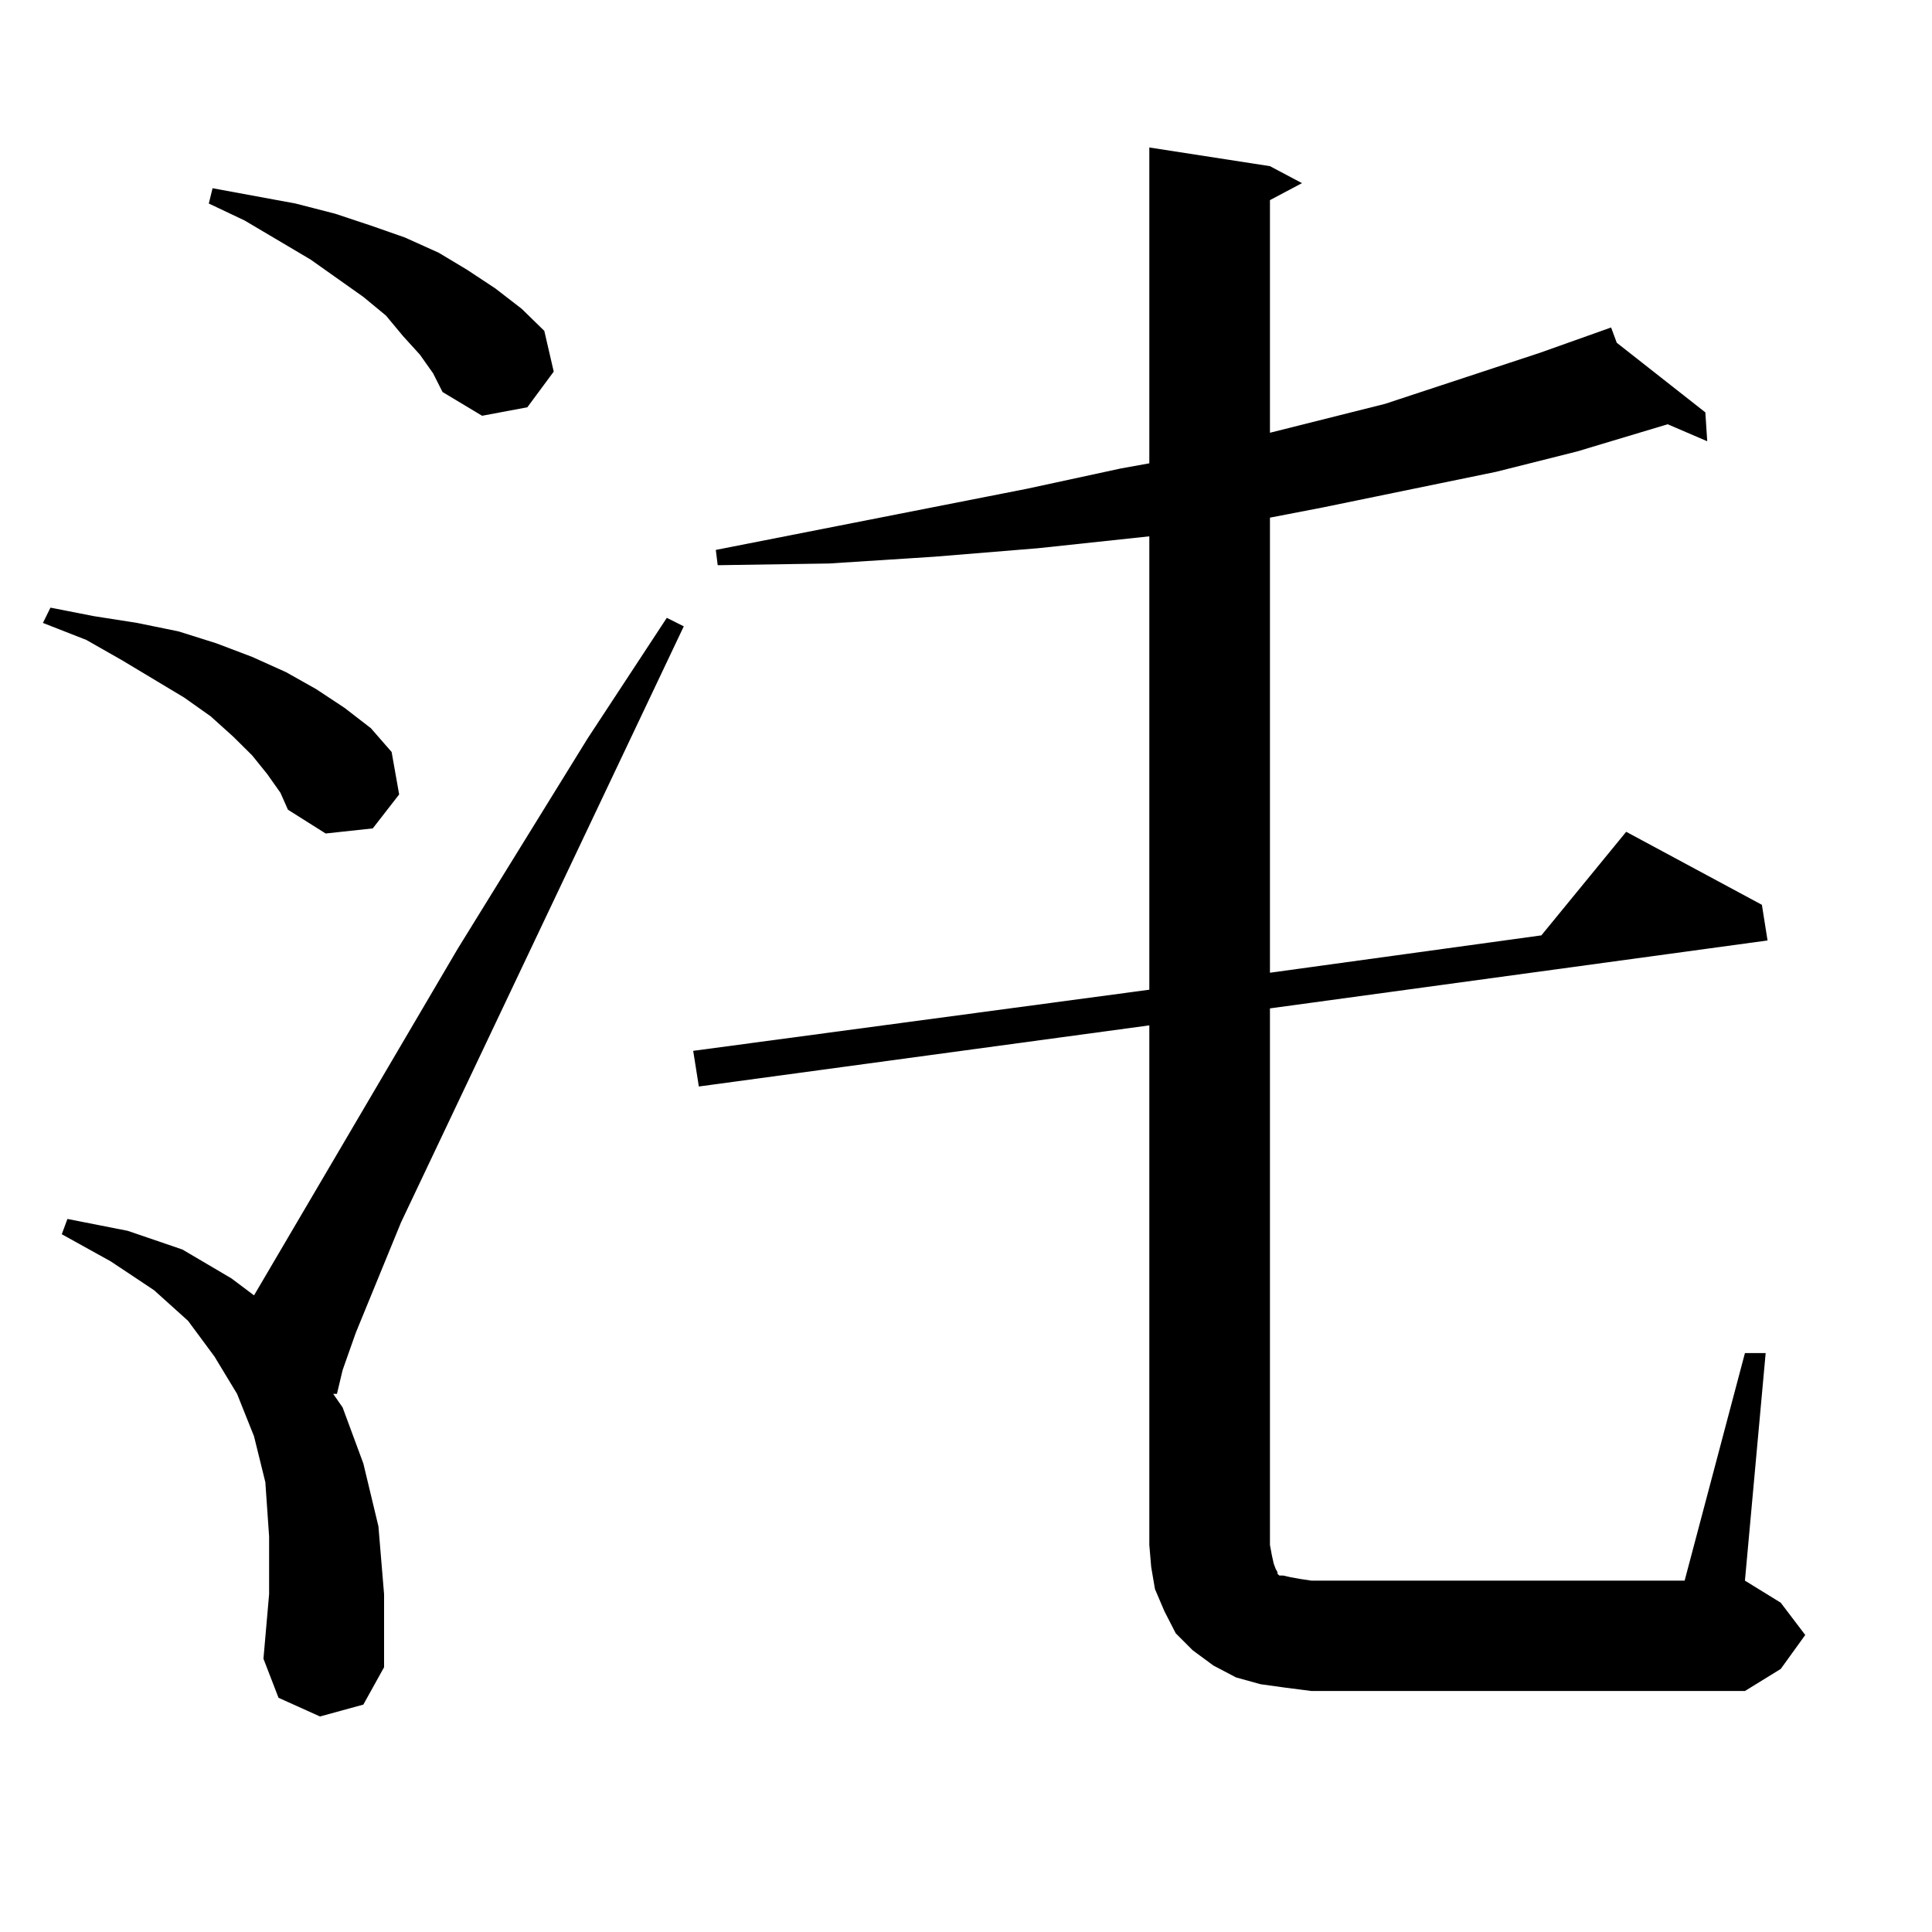
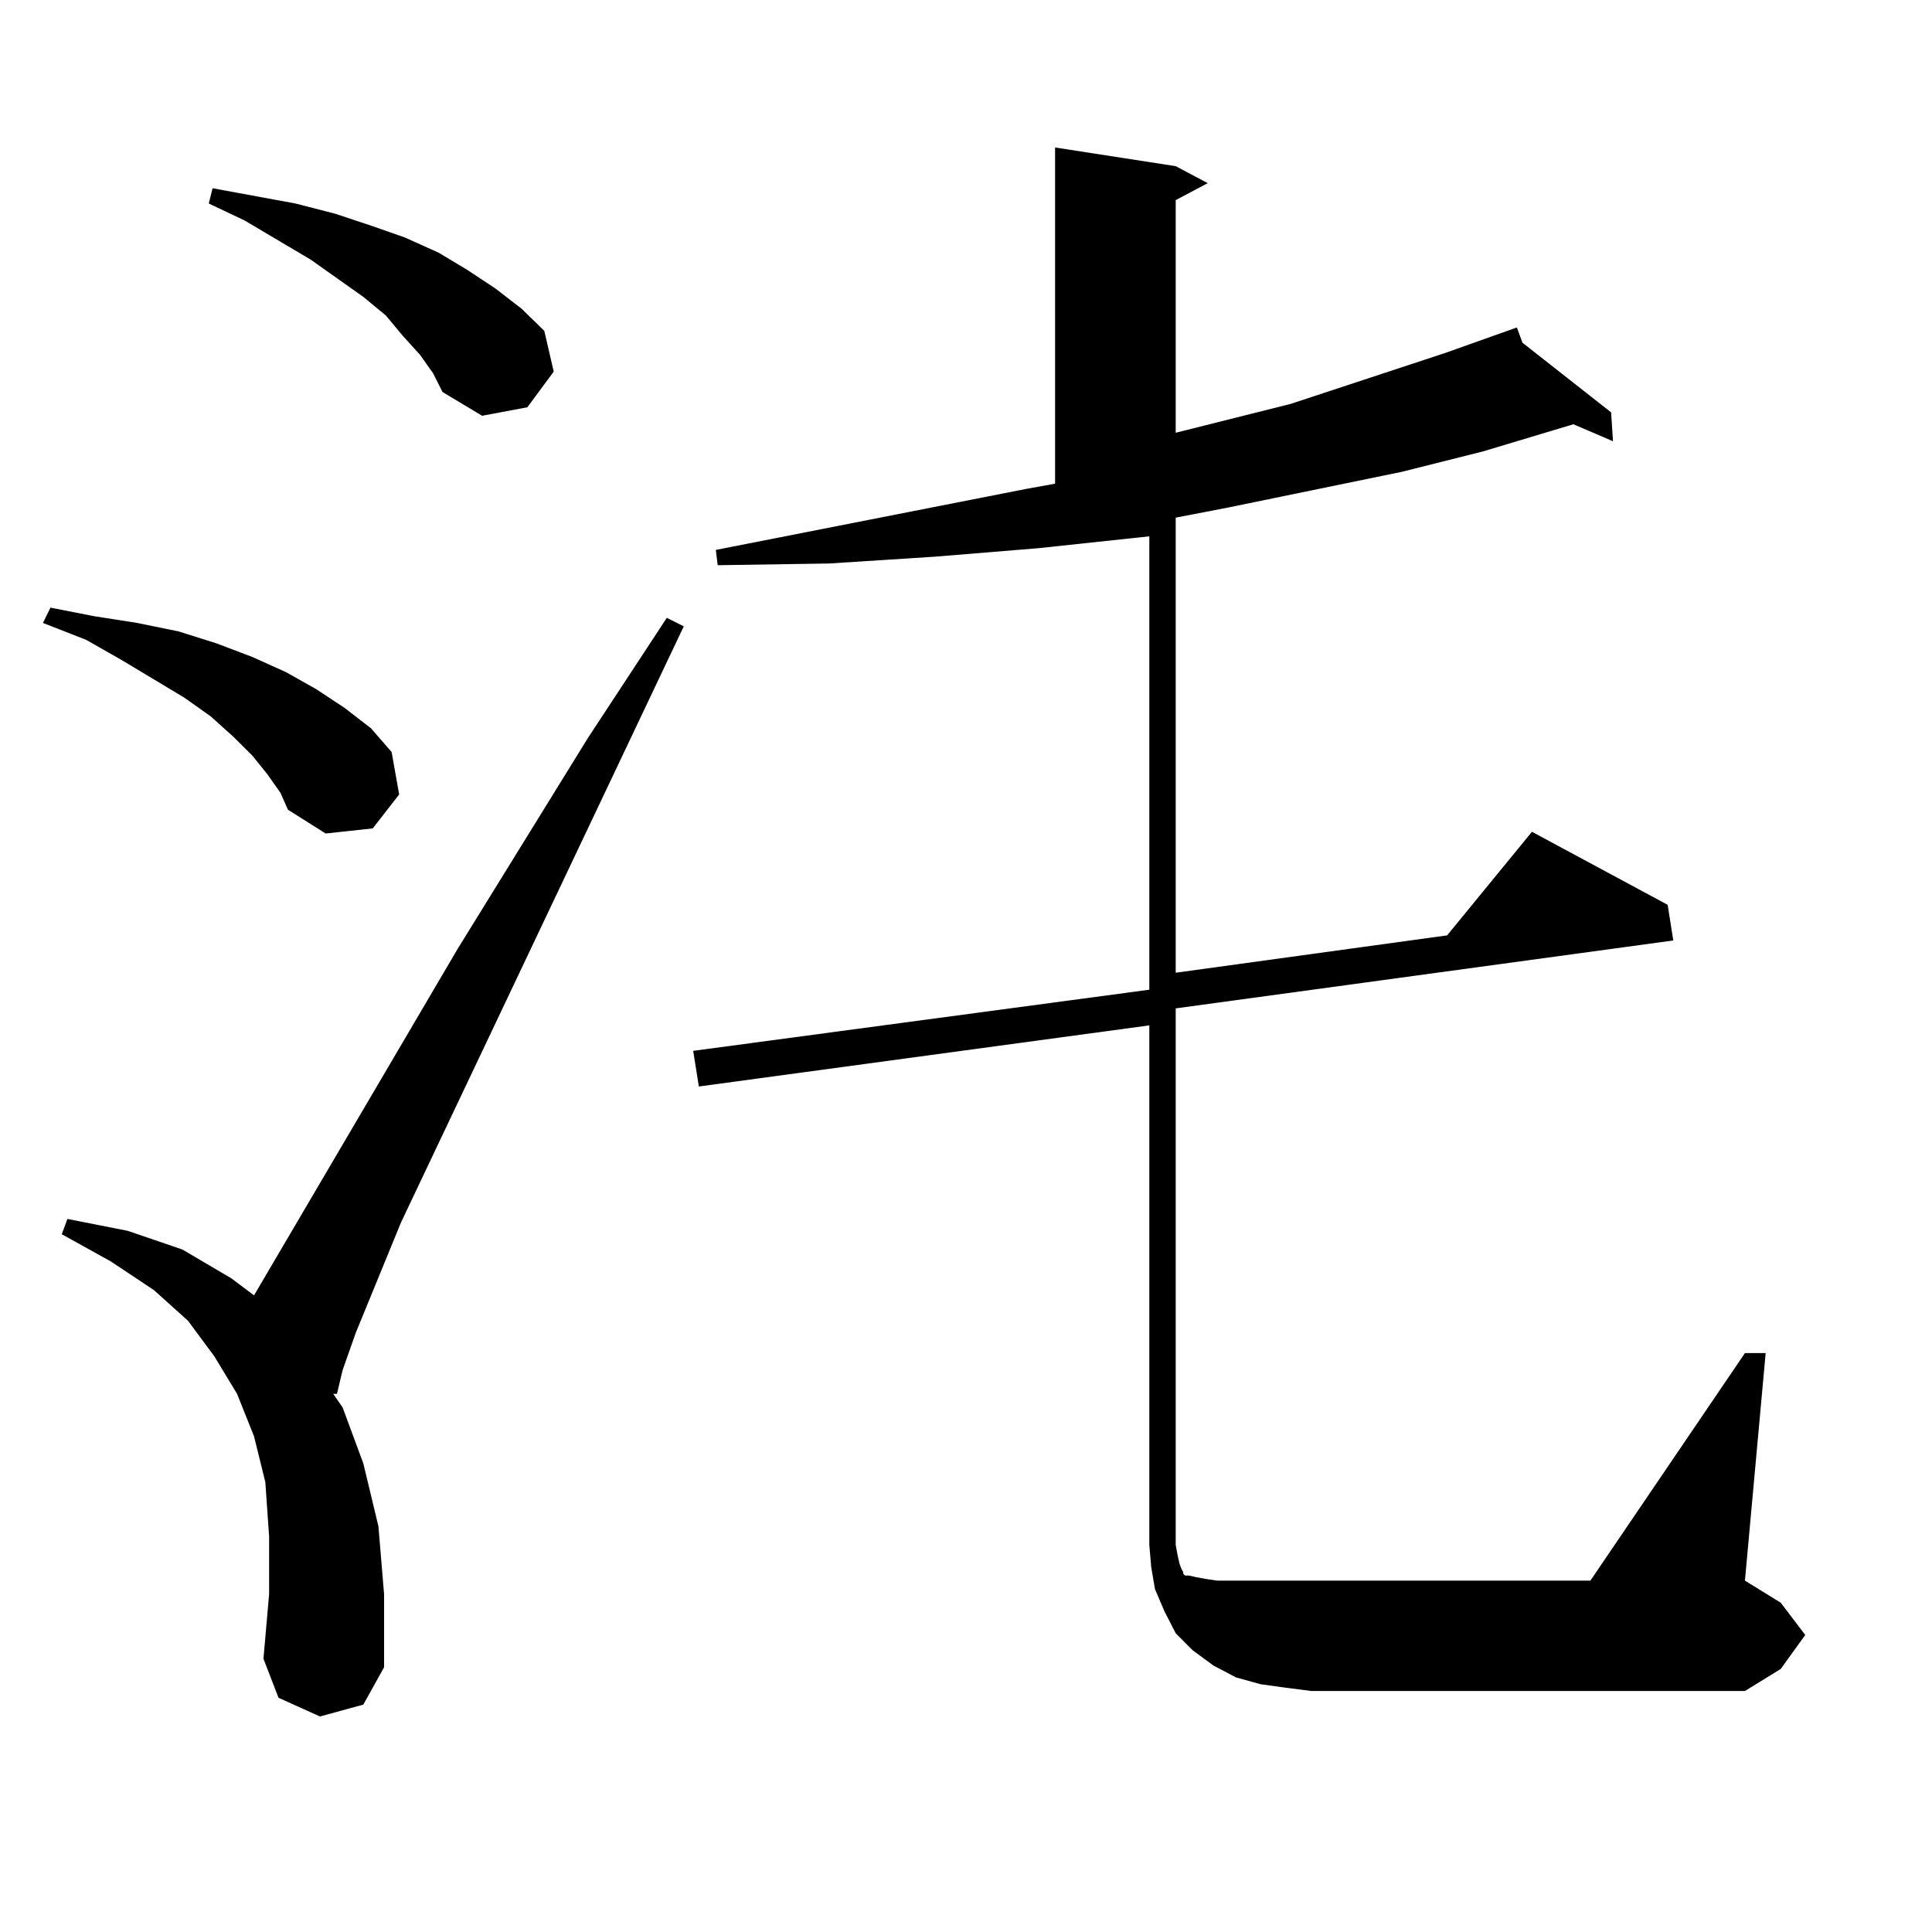
<svg xmlns="http://www.w3.org/2000/svg" version="1.1" id="图层_1" x="0px" y="0px" width="1000px" height="1000px" viewBox="0 0 1000 1000" enable-background="new 0 0 1000 1000" xml:space="preserve">
-   <path d="M138.313,400.652l-7.805-9.668l-9.756-9.668l-11.707-10.547l-13.658-9.668l-32.194-19.336l-18.536-10.547l-22.438-8.789  l3.902-7.91l22.438,4.395l22.438,3.516l21.463,4.395l19.512,6.152l18.536,7.031l17.561,7.91l15.609,8.789l14.634,9.668  l13.658,10.547l10.731,12.305l3.902,21.973l-13.658,17.578l-24.39,2.637l-19.512-12.305l-3.902-8.789L138.313,400.652z   M165.63,888.445l-21.463-9.668l-7.805-20.215l2.927-33.398v-29.883l-1.951-28.125l-5.854-23.73l-8.78-21.973l-11.707-19.336  L97.339,683.66l-17.561-15.82L57.34,652.898l-25.365-14.063l2.927-7.91l31.219,6.152l28.292,9.668l25.365,14.941l11.707,8.789  L236.848,491.18l67.315-108.984l40.975-62.402l8.78,4.395L207.58,632.684l-23.414,57.129l-6.829,19.336l-2.927,12.305h-1.951  l4.878,7.031l10.731,29.004l7.805,32.52l2.927,35.156v37.793l-10.731,19.336L165.63,888.445z M217.336,183.563l-8.78-9.668  l-8.78-10.547l-11.707-9.668l-27.316-19.336l-34.146-20.215l-18.536-8.789l1.951-7.91l42.926,7.91l20.487,5.273l18.536,6.152  l17.561,6.152l17.561,7.91l14.634,8.789l14.634,9.668l13.658,10.547l11.707,11.426l4.878,21.094l-13.658,18.457l-23.414,4.395  l-20.487-12.305l-4.878-9.668L217.336,183.563z M903.173,700.359h10.731l-10.731,117.773l18.536,11.426l12.683,16.699  l-12.683,17.578l-18.536,11.426H678.788l-13.658-1.758l-12.683-1.758l-12.683-3.516l-11.707-6.152l-10.731-7.91l-8.78-8.789  l-5.854-11.426l-4.878-11.426l-1.951-11.426l-0.976-11.426V530.73l-233.165,31.641l-2.927-18.457l236.092-31.641V277.605  l-57.56,6.152l-53.657,4.395l-54.633,3.516l-57.56,0.879l-0.976-7.91l160.972-31.641l48.779-10.547l14.634-2.637V76.336  l62.438,9.668l16.585,8.789l-16.585,8.789v120.41l59.511-14.941l79.998-26.367l37.072-13.184l2.927,7.91l45.853,36.035l0.976,14.941  l-20.487-8.789l-46.828,14.063l-41.95,10.547l-89.754,18.457l-27.316,5.273v235.547l140.484-19.336l43.901-53.613l70.242,37.793  l2.927,18.457l-257.555,35.156v277.734l0.976,5.273l0.976,4.395l0.976,2.637l0.976,1.758v0.879l0.976,0.879h1.951l3.902,0.879  l4.878,0.879l5.854,0.879h193.166L903.173,700.359z" />
+   <path d="M138.313,400.652l-7.805-9.668l-9.756-9.668l-11.707-10.547l-13.658-9.668l-32.194-19.336l-18.536-10.547l-22.438-8.789  l3.902-7.91l22.438,4.395l22.438,3.516l21.463,4.395l19.512,6.152l18.536,7.031l17.561,7.91l15.609,8.789l14.634,9.668  l13.658,10.547l10.731,12.305l3.902,21.973l-13.658,17.578l-24.39,2.637l-19.512-12.305l-3.902-8.789L138.313,400.652z   M165.63,888.445l-21.463-9.668l-7.805-20.215l2.927-33.398v-29.883l-1.951-28.125l-5.854-23.73l-8.78-21.973l-11.707-19.336  L97.339,683.66l-17.561-15.82L57.34,652.898l-25.365-14.063l2.927-7.91l31.219,6.152l28.292,9.668l25.365,14.941l11.707,8.789  L236.848,491.18l67.315-108.984l40.975-62.402l8.78,4.395L207.58,632.684l-23.414,57.129l-6.829,19.336l-2.927,12.305h-1.951  l4.878,7.031l10.731,29.004l7.805,32.52l2.927,35.156v37.793l-10.731,19.336L165.63,888.445z M217.336,183.563l-8.78-9.668  l-8.78-10.547l-11.707-9.668l-27.316-19.336l-34.146-20.215l-18.536-8.789l1.951-7.91l42.926,7.91l20.487,5.273l18.536,6.152  l17.561,6.152l17.561,7.91l14.634,8.789l14.634,9.668l13.658,10.547l11.707,11.426l4.878,21.094l-13.658,18.457l-23.414,4.395  l-20.487-12.305l-4.878-9.668L217.336,183.563z M903.173,700.359h10.731l-10.731,117.773l18.536,11.426l12.683,16.699  l-12.683,17.578l-18.536,11.426H678.788l-13.658-1.758l-12.683-1.758l-12.683-3.516l-11.707-6.152l-10.731-7.91l-8.78-8.789  l-5.854-11.426l-4.878-11.426l-1.951-11.426l-0.976-11.426V530.73l-233.165,31.641l-2.927-18.457l236.092-31.641V277.605  l-57.56,6.152l-53.657,4.395l-54.633,3.516l-57.56,0.879l-0.976-7.91l160.972-31.641l14.634-2.637V76.336  l62.438,9.668l16.585,8.789l-16.585,8.789v120.41l59.511-14.941l79.998-26.367l37.072-13.184l2.927,7.91l45.853,36.035l0.976,14.941  l-20.487-8.789l-46.828,14.063l-41.95,10.547l-89.754,18.457l-27.316,5.273v235.547l140.484-19.336l43.901-53.613l70.242,37.793  l2.927,18.457l-257.555,35.156v277.734l0.976,5.273l0.976,4.395l0.976,2.637l0.976,1.758v0.879l0.976,0.879h1.951l3.902,0.879  l4.878,0.879l5.854,0.879h193.166L903.173,700.359z" />
</svg>